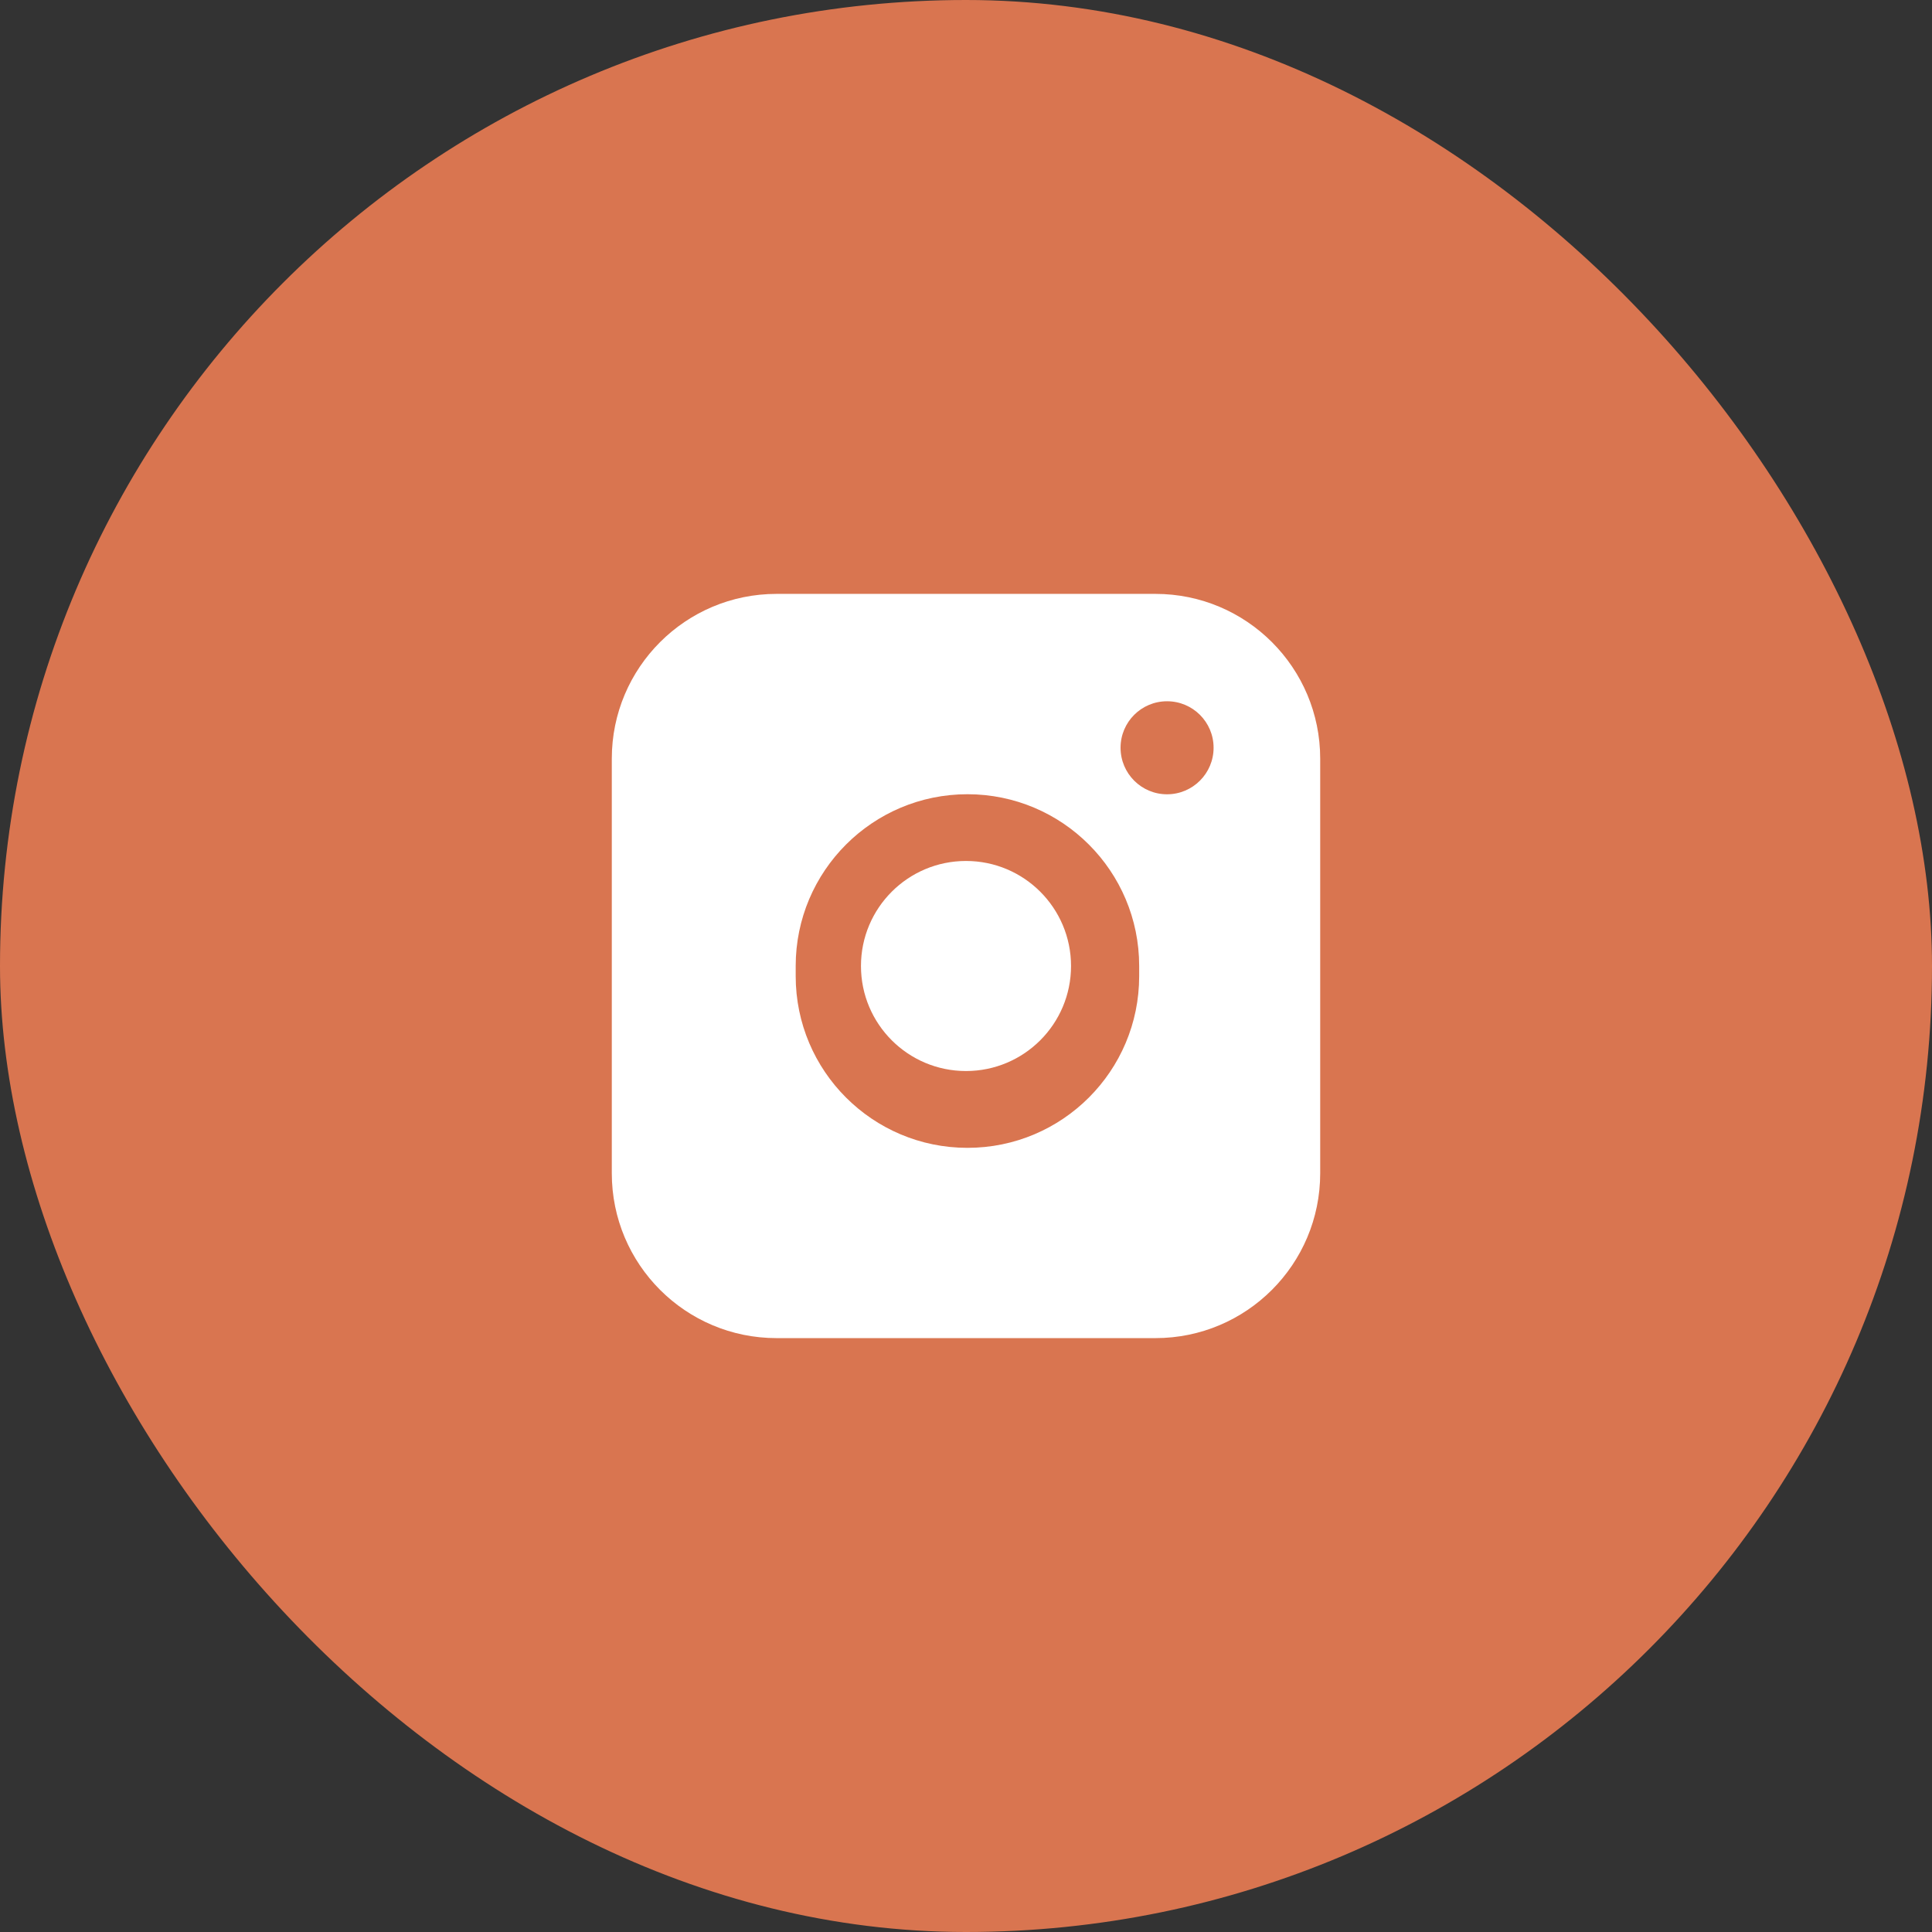
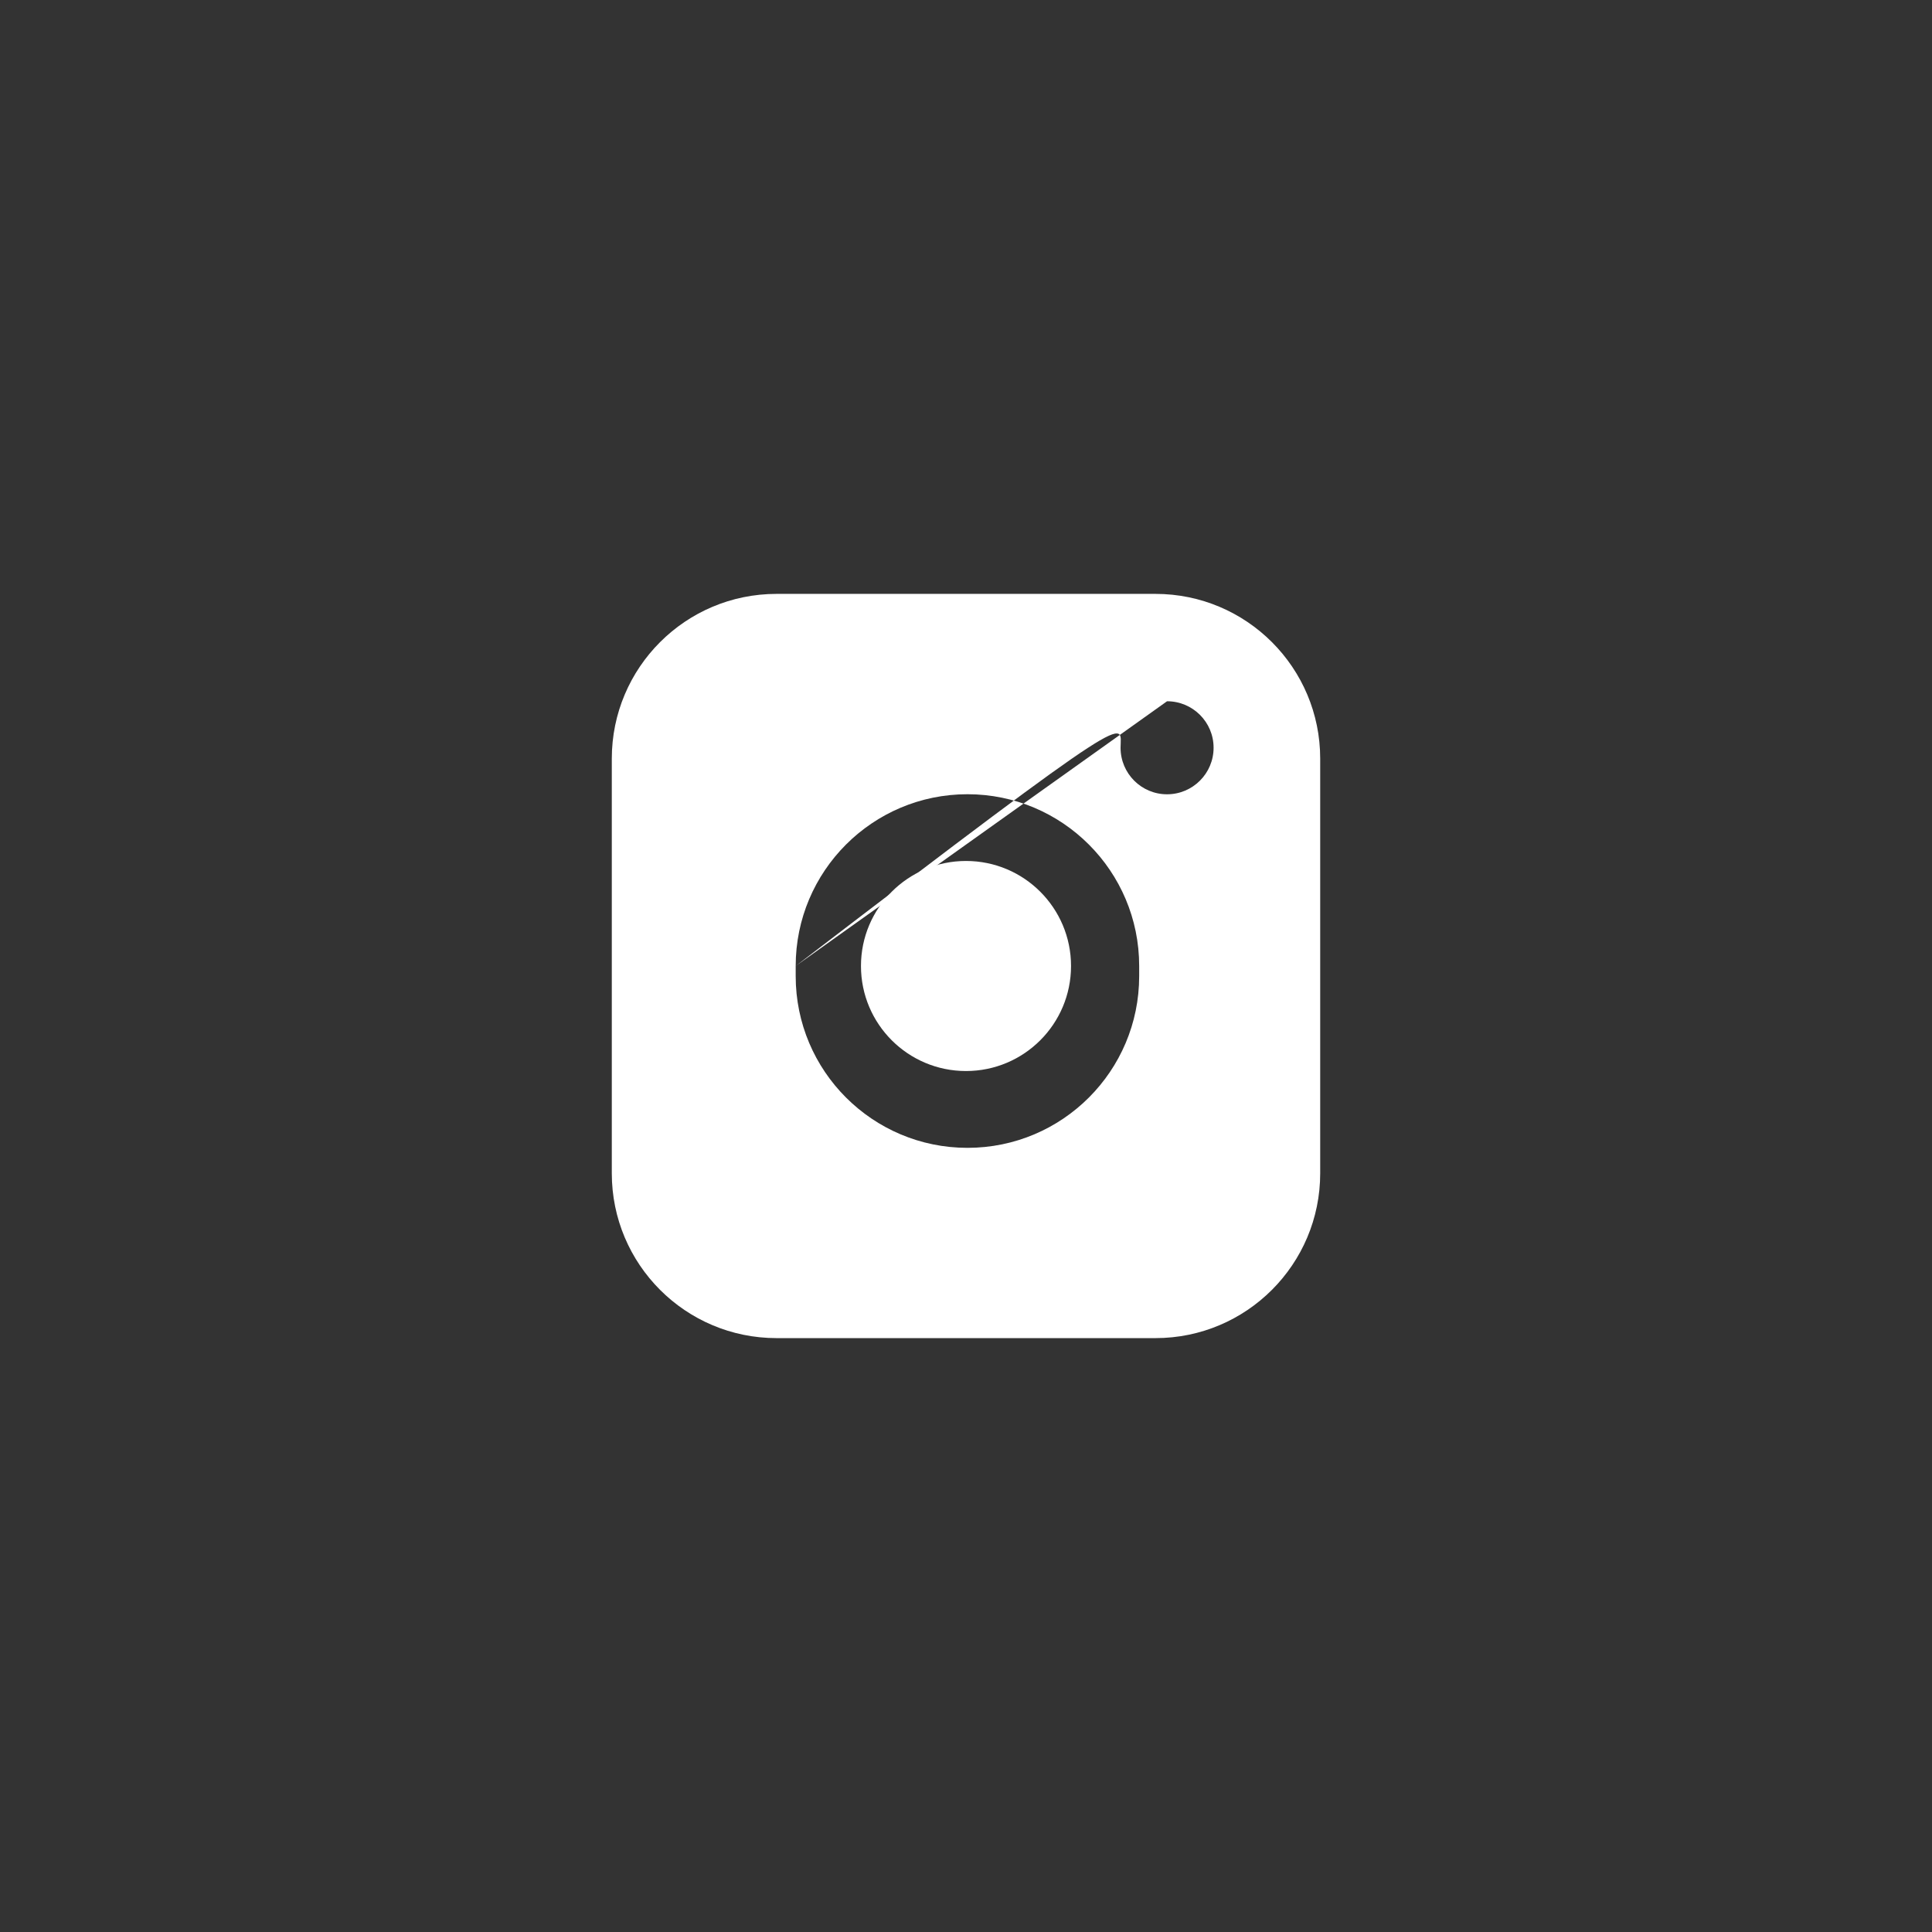
<svg xmlns="http://www.w3.org/2000/svg" width="33" height="33" viewBox="0 0 33 33" fill="none">
  <rect x="0" y="0" width="33" height="33" fill="#333333" stroke="none" />
-   <rect width="33" height="33" rx="16.5" fill="#D97550" />
-   <path fill-rule="evenodd" clip-rule="evenodd" d="M10.45 12.958C10.45 11.404 11.71 10.144 13.264 10.144H19.736C21.29 10.144 22.55 11.404 22.55 12.958V20.041C22.55 21.596 21.29 22.856 19.736 22.856H13.264C11.71 22.856 10.45 21.596 10.45 20.041V12.958ZM13.591 16.5C13.591 14.88 14.905 13.566 16.525 13.566C18.145 13.566 19.458 14.88 19.458 16.5V16.673C19.458 18.293 18.145 19.606 16.525 19.606C14.905 19.606 13.591 18.293 13.591 16.673V16.5ZM19.934 11.978C19.495 11.978 19.14 12.333 19.14 12.772C19.14 13.211 19.495 13.567 19.934 13.567C20.373 13.567 20.729 13.211 20.729 12.772C20.729 12.333 20.373 11.978 19.934 11.978Z" fill="white" />
+   <path fill-rule="evenodd" clip-rule="evenodd" d="M10.45 12.958C10.45 11.404 11.71 10.144 13.264 10.144H19.736C21.29 10.144 22.55 11.404 22.55 12.958V20.041C22.55 21.596 21.29 22.856 19.736 22.856H13.264C11.71 22.856 10.45 21.596 10.45 20.041V12.958ZM13.591 16.5C13.591 14.88 14.905 13.566 16.525 13.566C18.145 13.566 19.458 14.88 19.458 16.5V16.673C19.458 18.293 18.145 19.606 16.525 19.606C14.905 19.606 13.591 18.293 13.591 16.673V16.5ZC19.495 11.978 19.14 12.333 19.14 12.772C19.14 13.211 19.495 13.567 19.934 13.567C20.373 13.567 20.729 13.211 20.729 12.772C20.729 12.333 20.373 11.978 19.934 11.978Z" fill="white" />
  <path d="M14.706 16.5C14.706 15.509 15.509 14.706 16.5 14.706C17.491 14.706 18.294 15.509 18.294 16.5C18.294 17.491 17.491 18.294 16.5 18.294C15.509 18.294 14.706 17.491 14.706 16.5Z" fill="white" />
</svg>